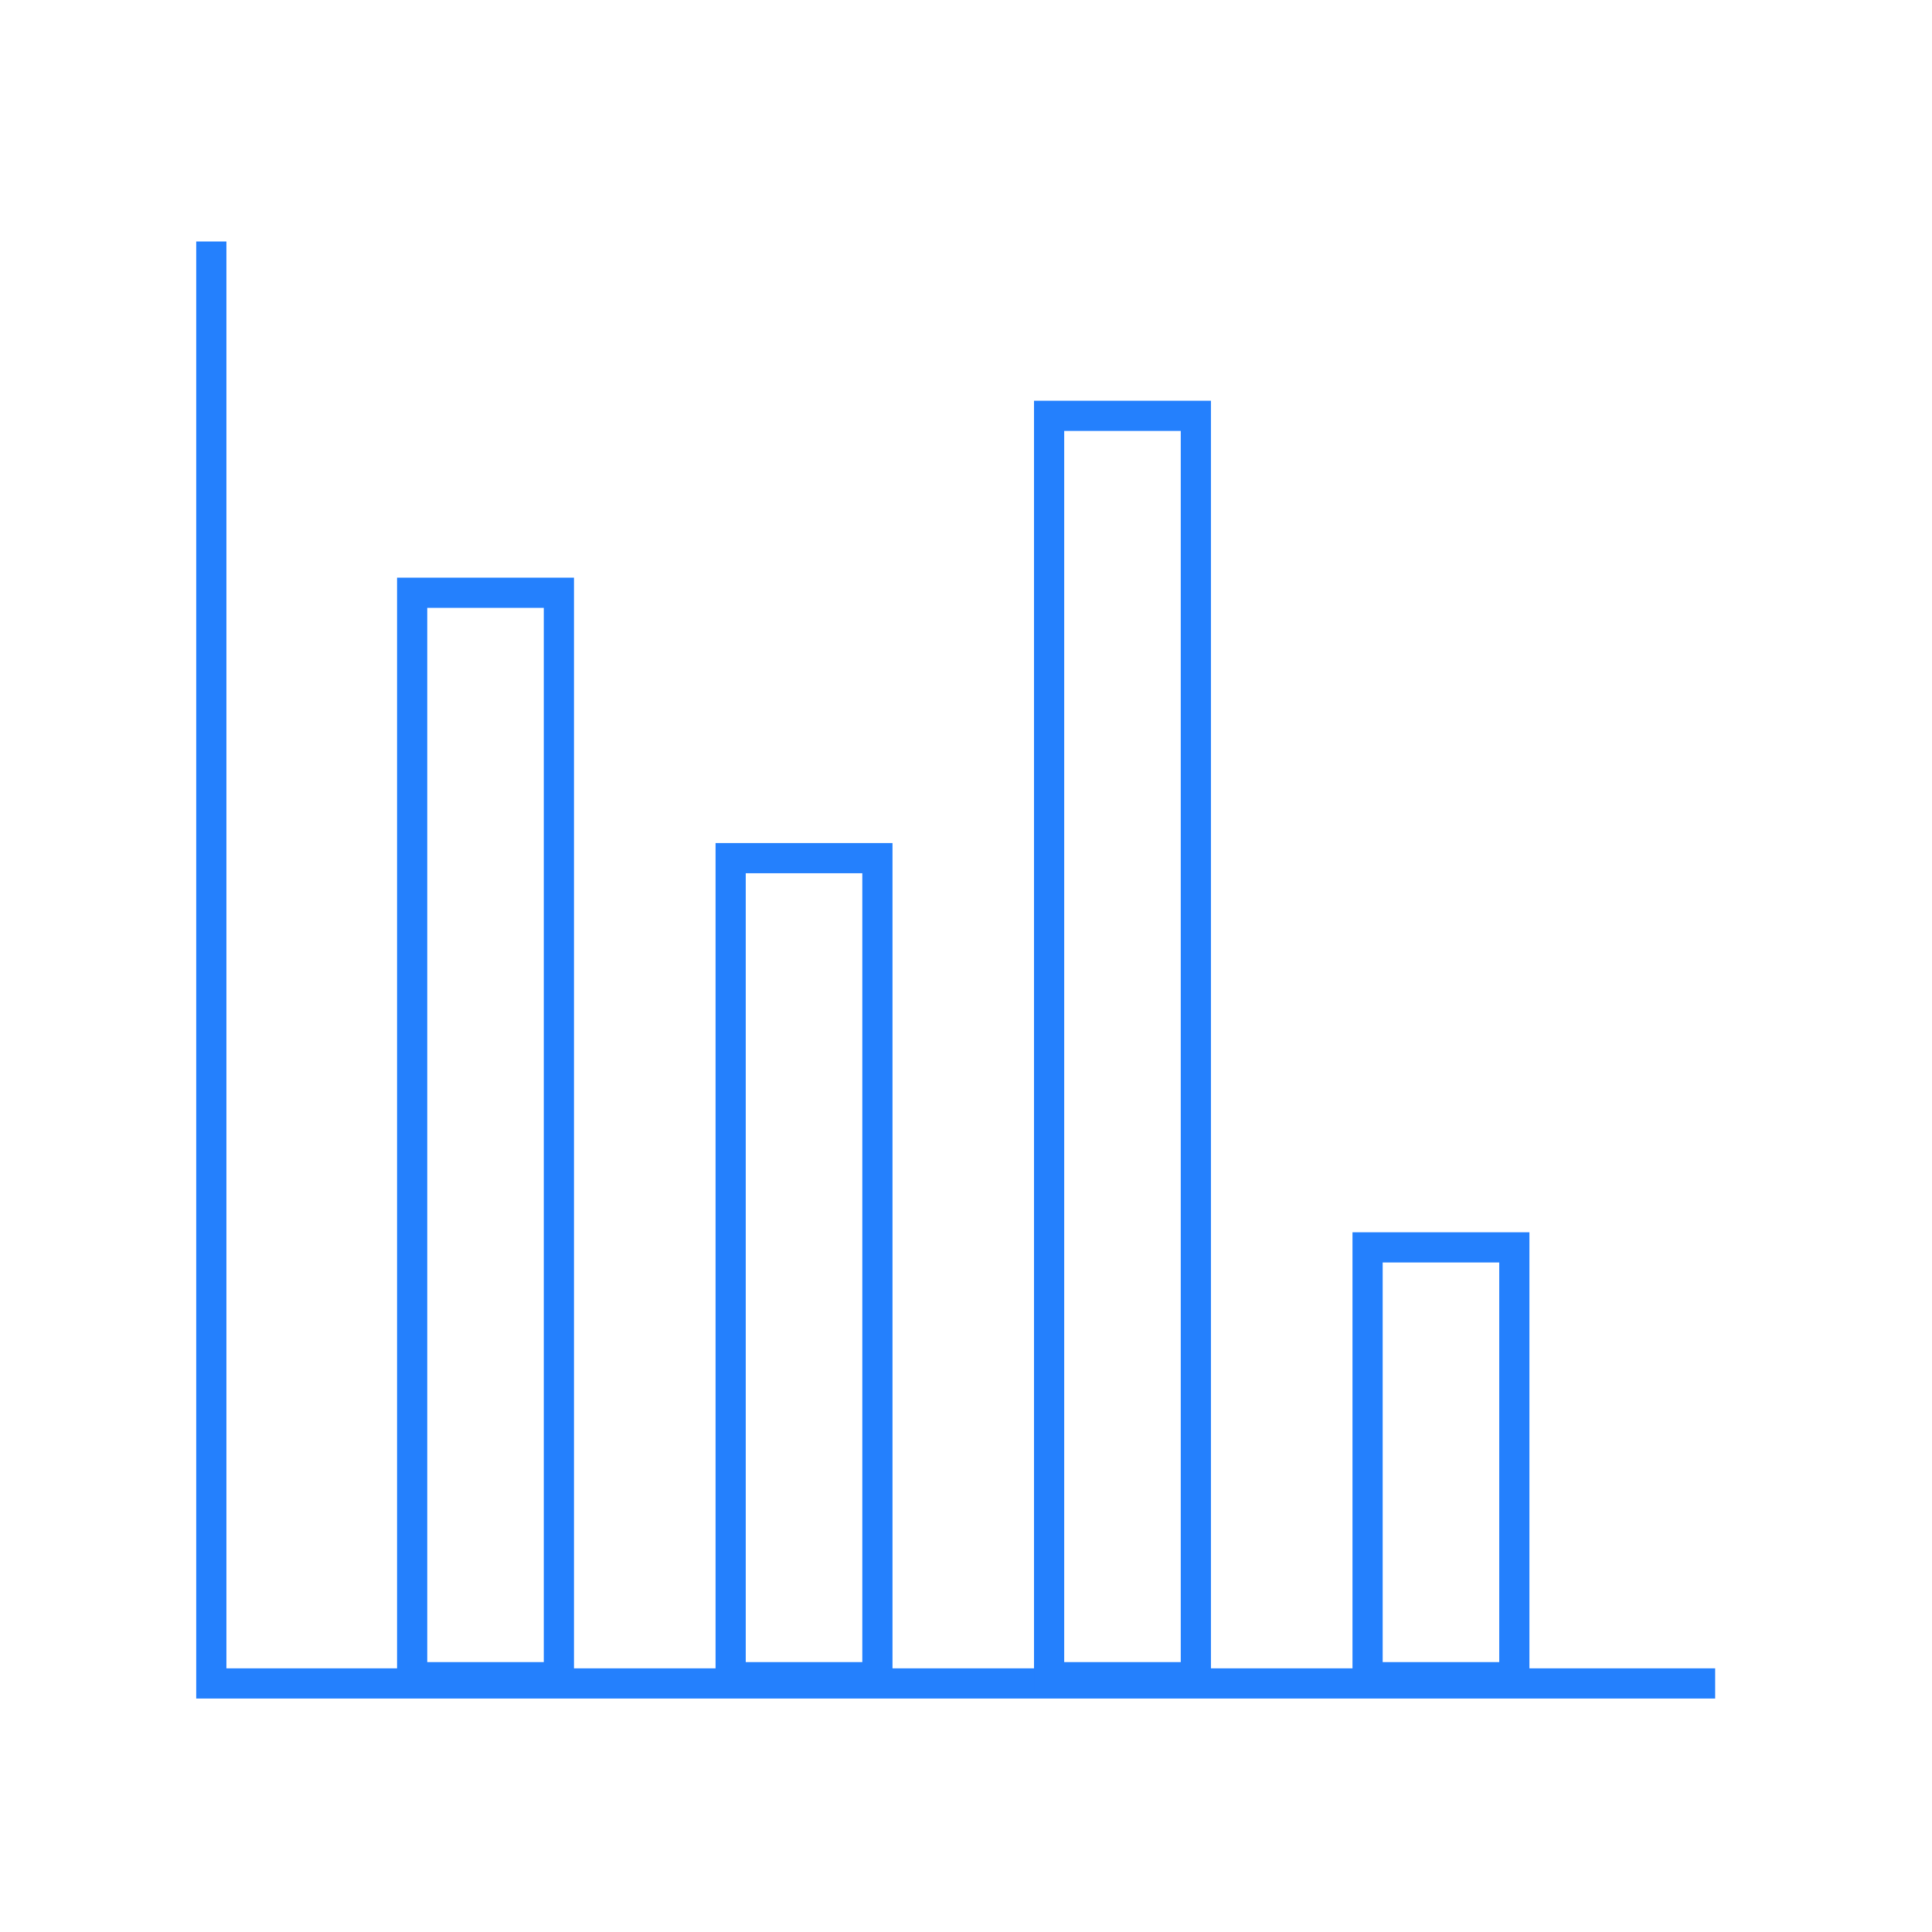
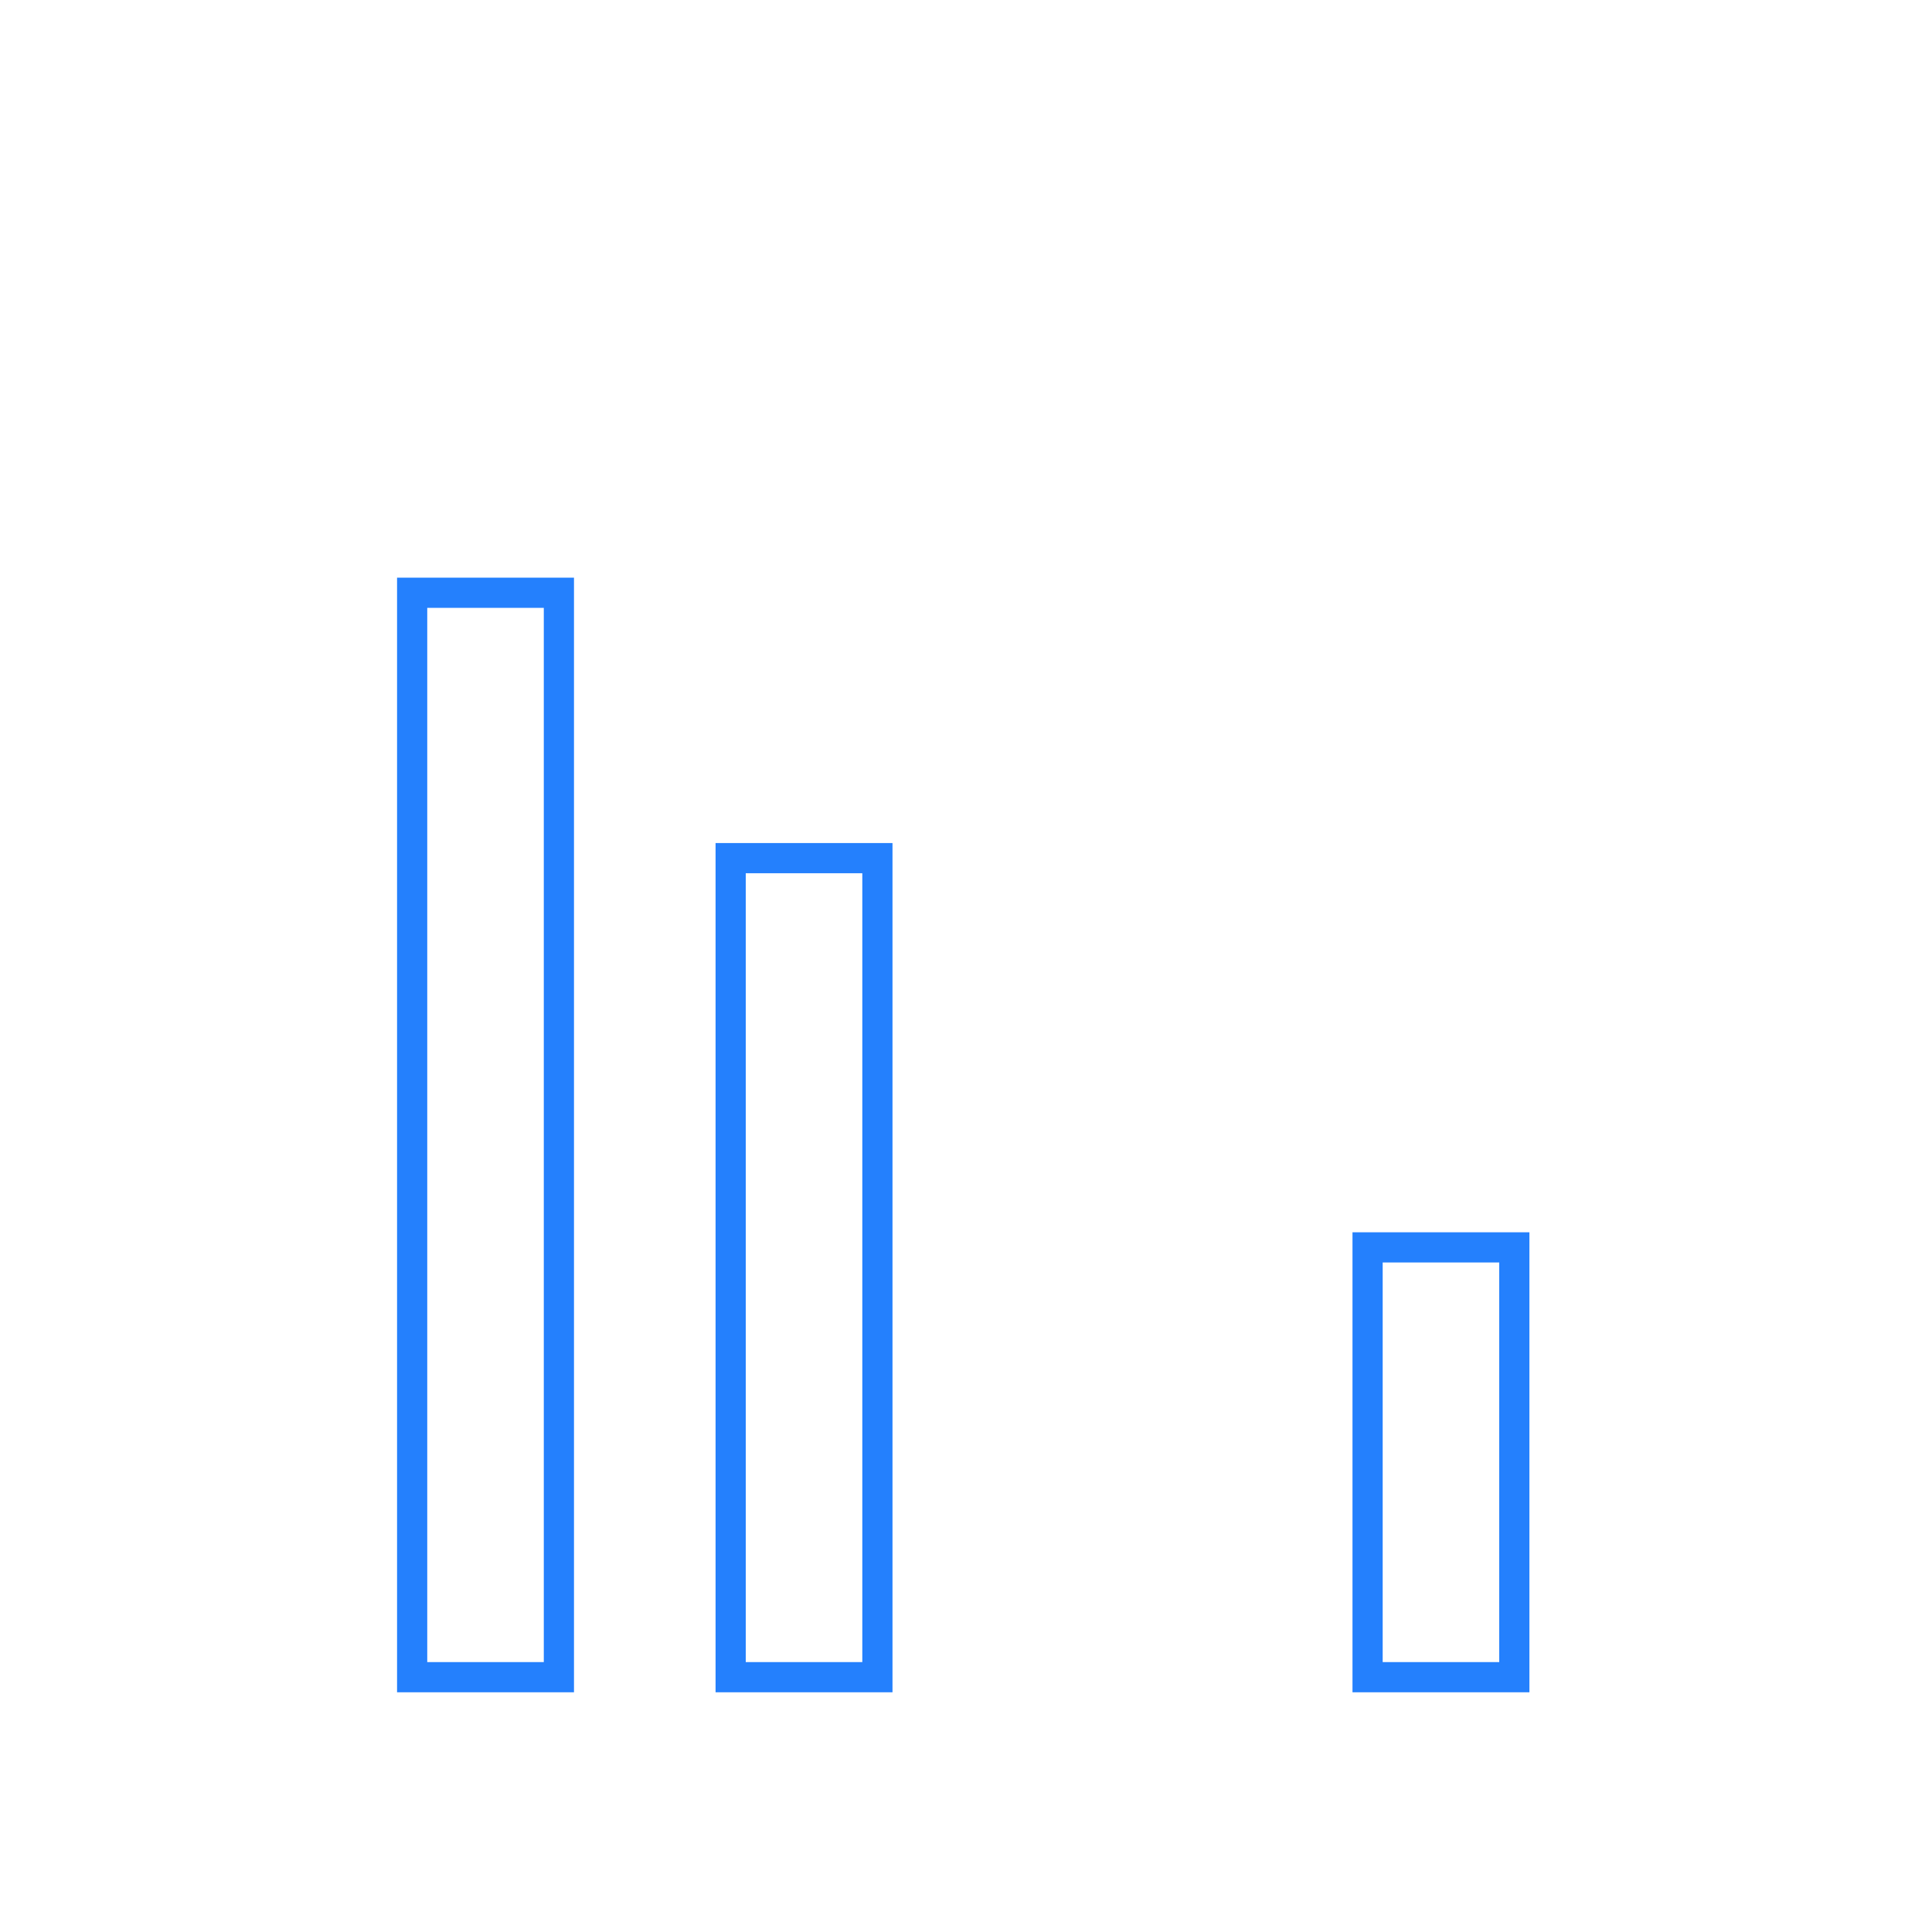
<svg xmlns="http://www.w3.org/2000/svg" width="64" height="64" viewBox="0 0 64 64" fill="none">
  <g id="Frame 1000007406">
    <g id="Group 1000010179">
-       <path id="Vector 1577" d="M7 8V55.766H56.817" stroke="#2480FD" />
      <rect id="Rectangle 10030" x="13.653" y="19.636" width="4.861" height="35.923" stroke="#2480FD" />
      <rect id="Rectangle 10031" x="24.204" y="28.427" width="4.861" height="27.132" stroke="#2480FD" />
-       <rect id="Rectangle 10032" x="34.753" y="13.775" width="4.861" height="41.784" stroke="#2480FD" />
      <rect id="Rectangle 10033" x="45.303" y="41.321" width="4.861" height="14.238" stroke="#2480FD" />
    </g>
  </g>
</svg>